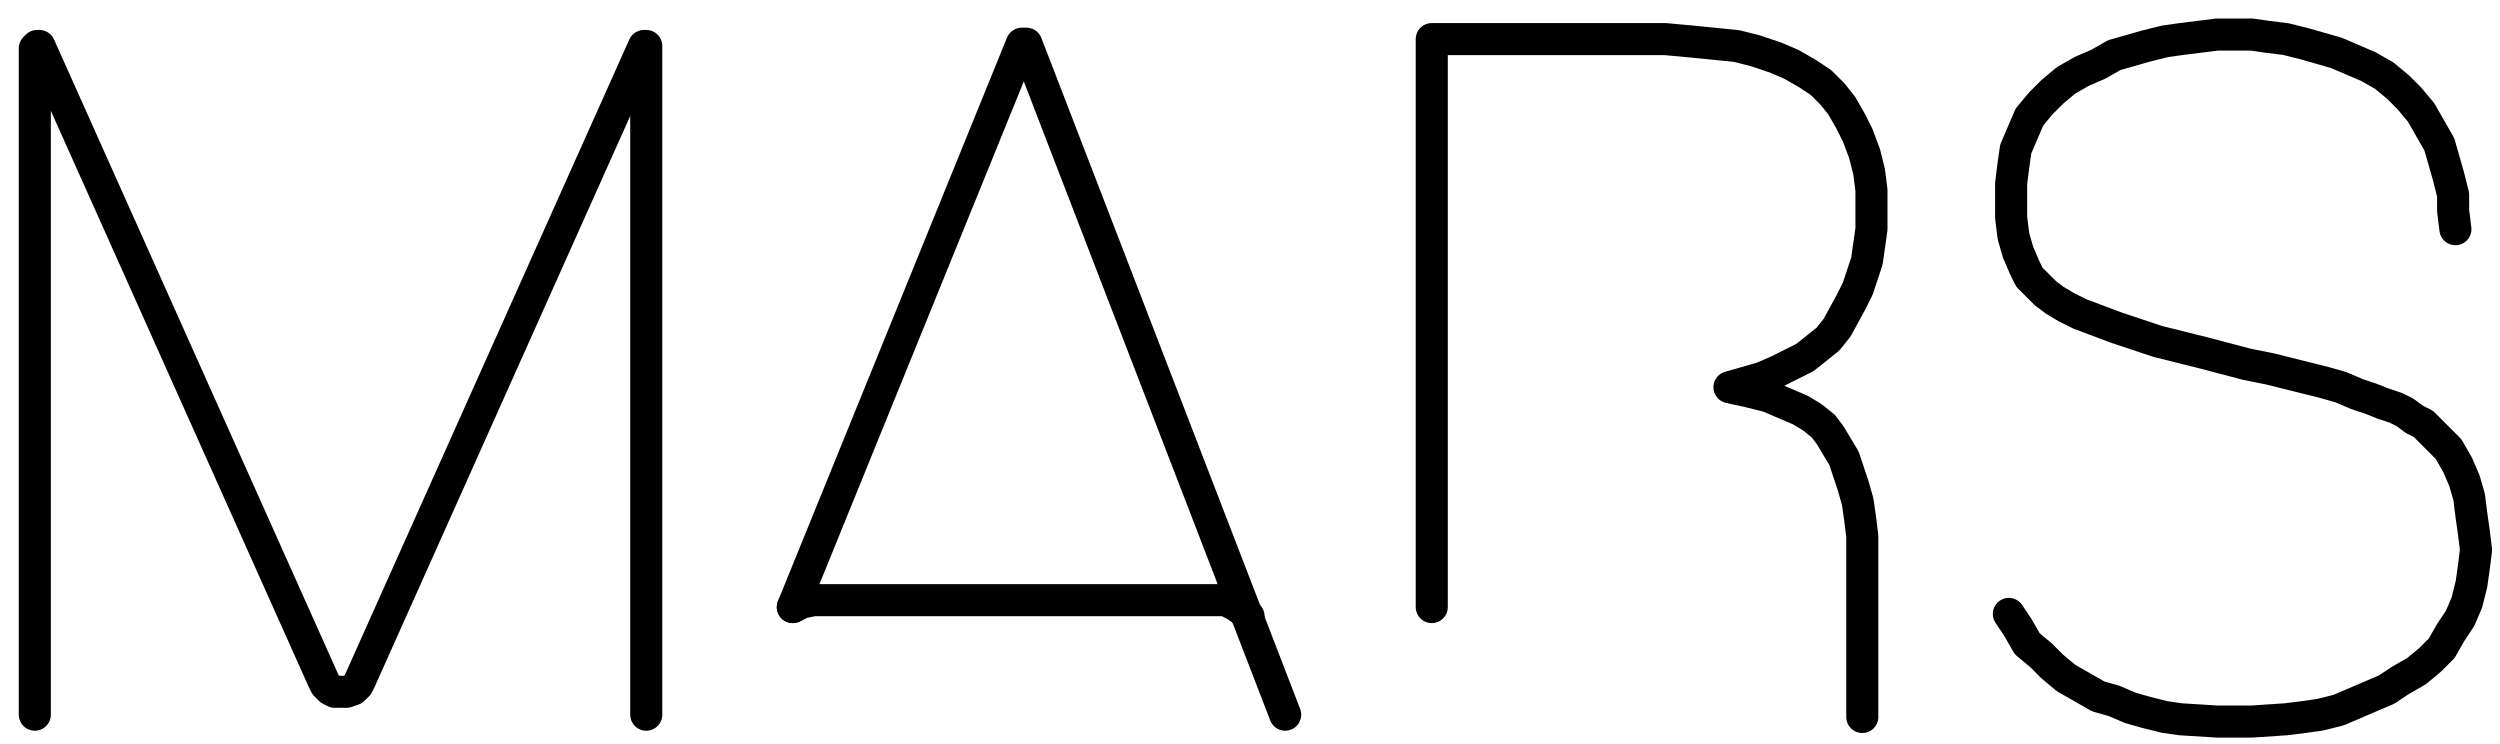
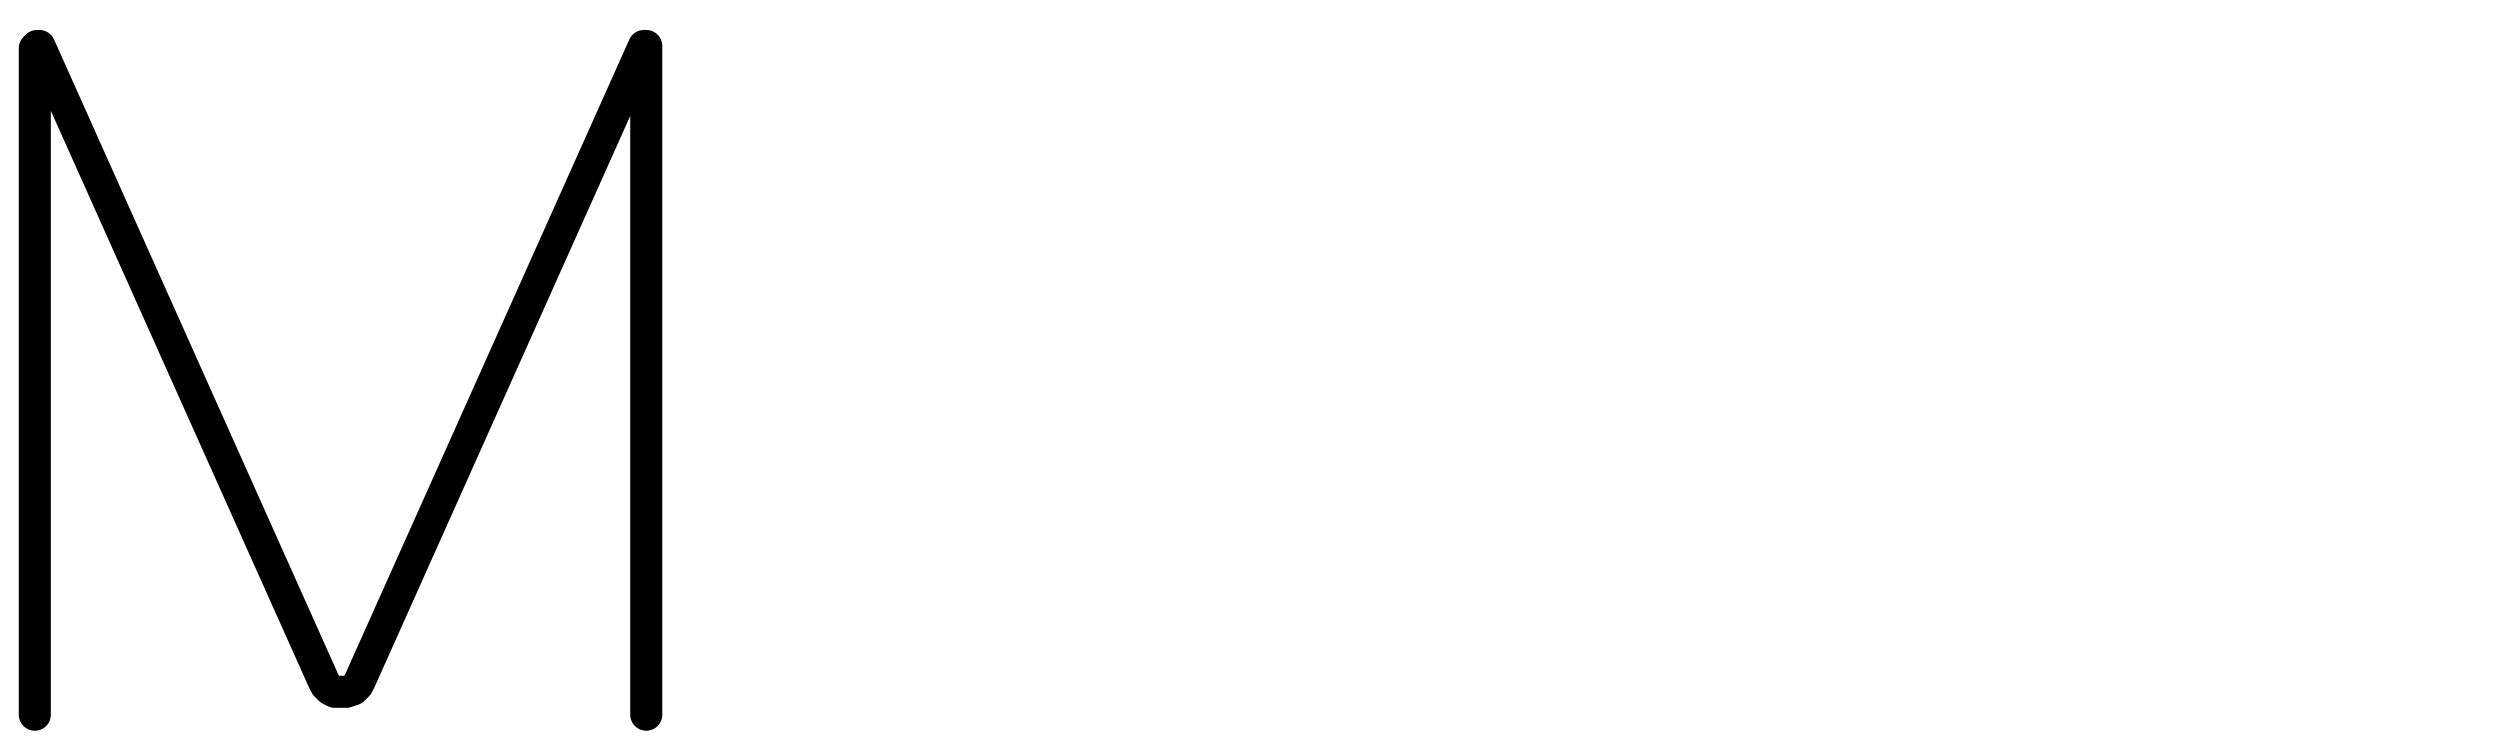
<svg xmlns="http://www.w3.org/2000/svg" width="131" height="39" viewBox="0 0 131 39" fill="none">
-   <path d="M75.024 31.81V2.05H87.264L88.584 2.17L89.784 2.29L90.984 2.41L91.944 2.65L93.024 3.01L93.864 3.37L94.704 3.85L95.424 4.33L96.024 4.93L96.504 5.53L96.984 6.37L97.344 7.09L97.704 8.05L97.944 9.01L98.064 9.97V12.01L97.944 12.85L97.824 13.69L97.584 14.41L97.344 15.13L96.984 15.85L96.264 17.17L95.784 17.77L95.184 18.25L94.584 18.73L93.864 19.09L93.144 19.45L92.304 19.81L91.464 20.05L90.624 20.29L91.704 20.53L92.664 20.77L93.504 21.13L94.344 21.49L94.944 21.85L95.544 22.33L95.904 22.81L96.264 23.41L96.624 24.01L96.864 24.73L97.104 25.45L97.344 26.29L97.464 27.13L97.584 28.09V37.57" stroke="black" stroke-width="1.68" stroke-miterlimit="10" stroke-linecap="round" stroke-linejoin="round" />
-   <path d="M67.344 37.45L53.784 2.29H53.544L41.544 31.81" stroke="black" stroke-width="1.68" stroke-miterlimit="10" stroke-linecap="round" stroke-linejoin="round" />
-   <path d="M41.544 31.81L42.024 31.57L42.624 31.45H64.224L64.704 31.69L65.064 31.93L65.424 32.29" stroke="black" stroke-width="1.68" stroke-miterlimit="10" stroke-linecap="round" stroke-linejoin="round" />
  <path d="M1.824 37.45V2.53L1.944 2.41H2.064L16.944 35.65L17.064 35.89L17.304 36.13L17.544 36.25H18.144L18.504 36.13L18.744 35.89L18.864 35.65L33.744 2.41H33.864V37.45" stroke="black" stroke-width="1.68" stroke-miterlimit="10" stroke-linecap="round" stroke-linejoin="round" />
-   <path d="M128.664 12.01L128.544 11.05V10.21L128.304 9.25L128.064 8.41L127.824 7.57L127.344 6.73L126.864 5.89L126.264 5.17L125.664 4.57L124.944 3.97L124.104 3.49L123.264 3.13L122.424 2.77L121.584 2.53L120.744 2.29L119.784 2.05L118.824 1.93L117.984 1.81H116.184L115.224 1.93L114.264 2.05L113.424 2.17L112.464 2.41L111.624 2.65L110.784 2.89L109.944 3.37L109.104 3.73L108.264 4.21L107.544 4.81L106.944 5.41L106.344 6.13L105.984 6.97L105.624 7.81L105.504 8.65L105.384 9.61V11.41L105.504 12.37L105.744 13.21L106.104 14.05L106.344 14.53L106.704 14.89L107.184 15.37L107.664 15.73L108.264 16.09L108.984 16.45L109.944 16.81L110.904 17.17L111.984 17.53L113.064 17.89L115.464 18.49L117.744 19.09L118.944 19.33L119.904 19.57L120.864 19.81L121.824 20.05L122.664 20.29L123.504 20.65L124.224 20.89L124.824 21.13L125.544 21.37L126.024 21.61L126.504 21.97L126.984 22.21L127.704 22.93L128.304 23.53L128.784 24.37L129.144 25.21L129.384 26.05L129.504 27.01L129.624 27.85L129.744 28.81L129.624 29.77L129.504 30.61L129.264 31.57L128.904 32.41L128.424 33.13L127.944 33.97L127.344 34.57L126.624 35.17L125.784 35.65L125.064 36.13L124.224 36.49L123.384 36.85L122.544 37.21L121.584 37.45L120.744 37.57L119.784 37.69L117.984 37.81H116.184L114.264 37.69L113.424 37.57L112.464 37.33L111.624 37.09L110.784 36.73L109.944 36.49L109.104 36.01L108.264 35.53L107.544 34.93L106.944 34.33L106.224 33.73L105.744 32.89L105.264 32.17" stroke="black" stroke-width="1.68" stroke-miterlimit="10" stroke-linecap="round" stroke-linejoin="round" />
</svg>